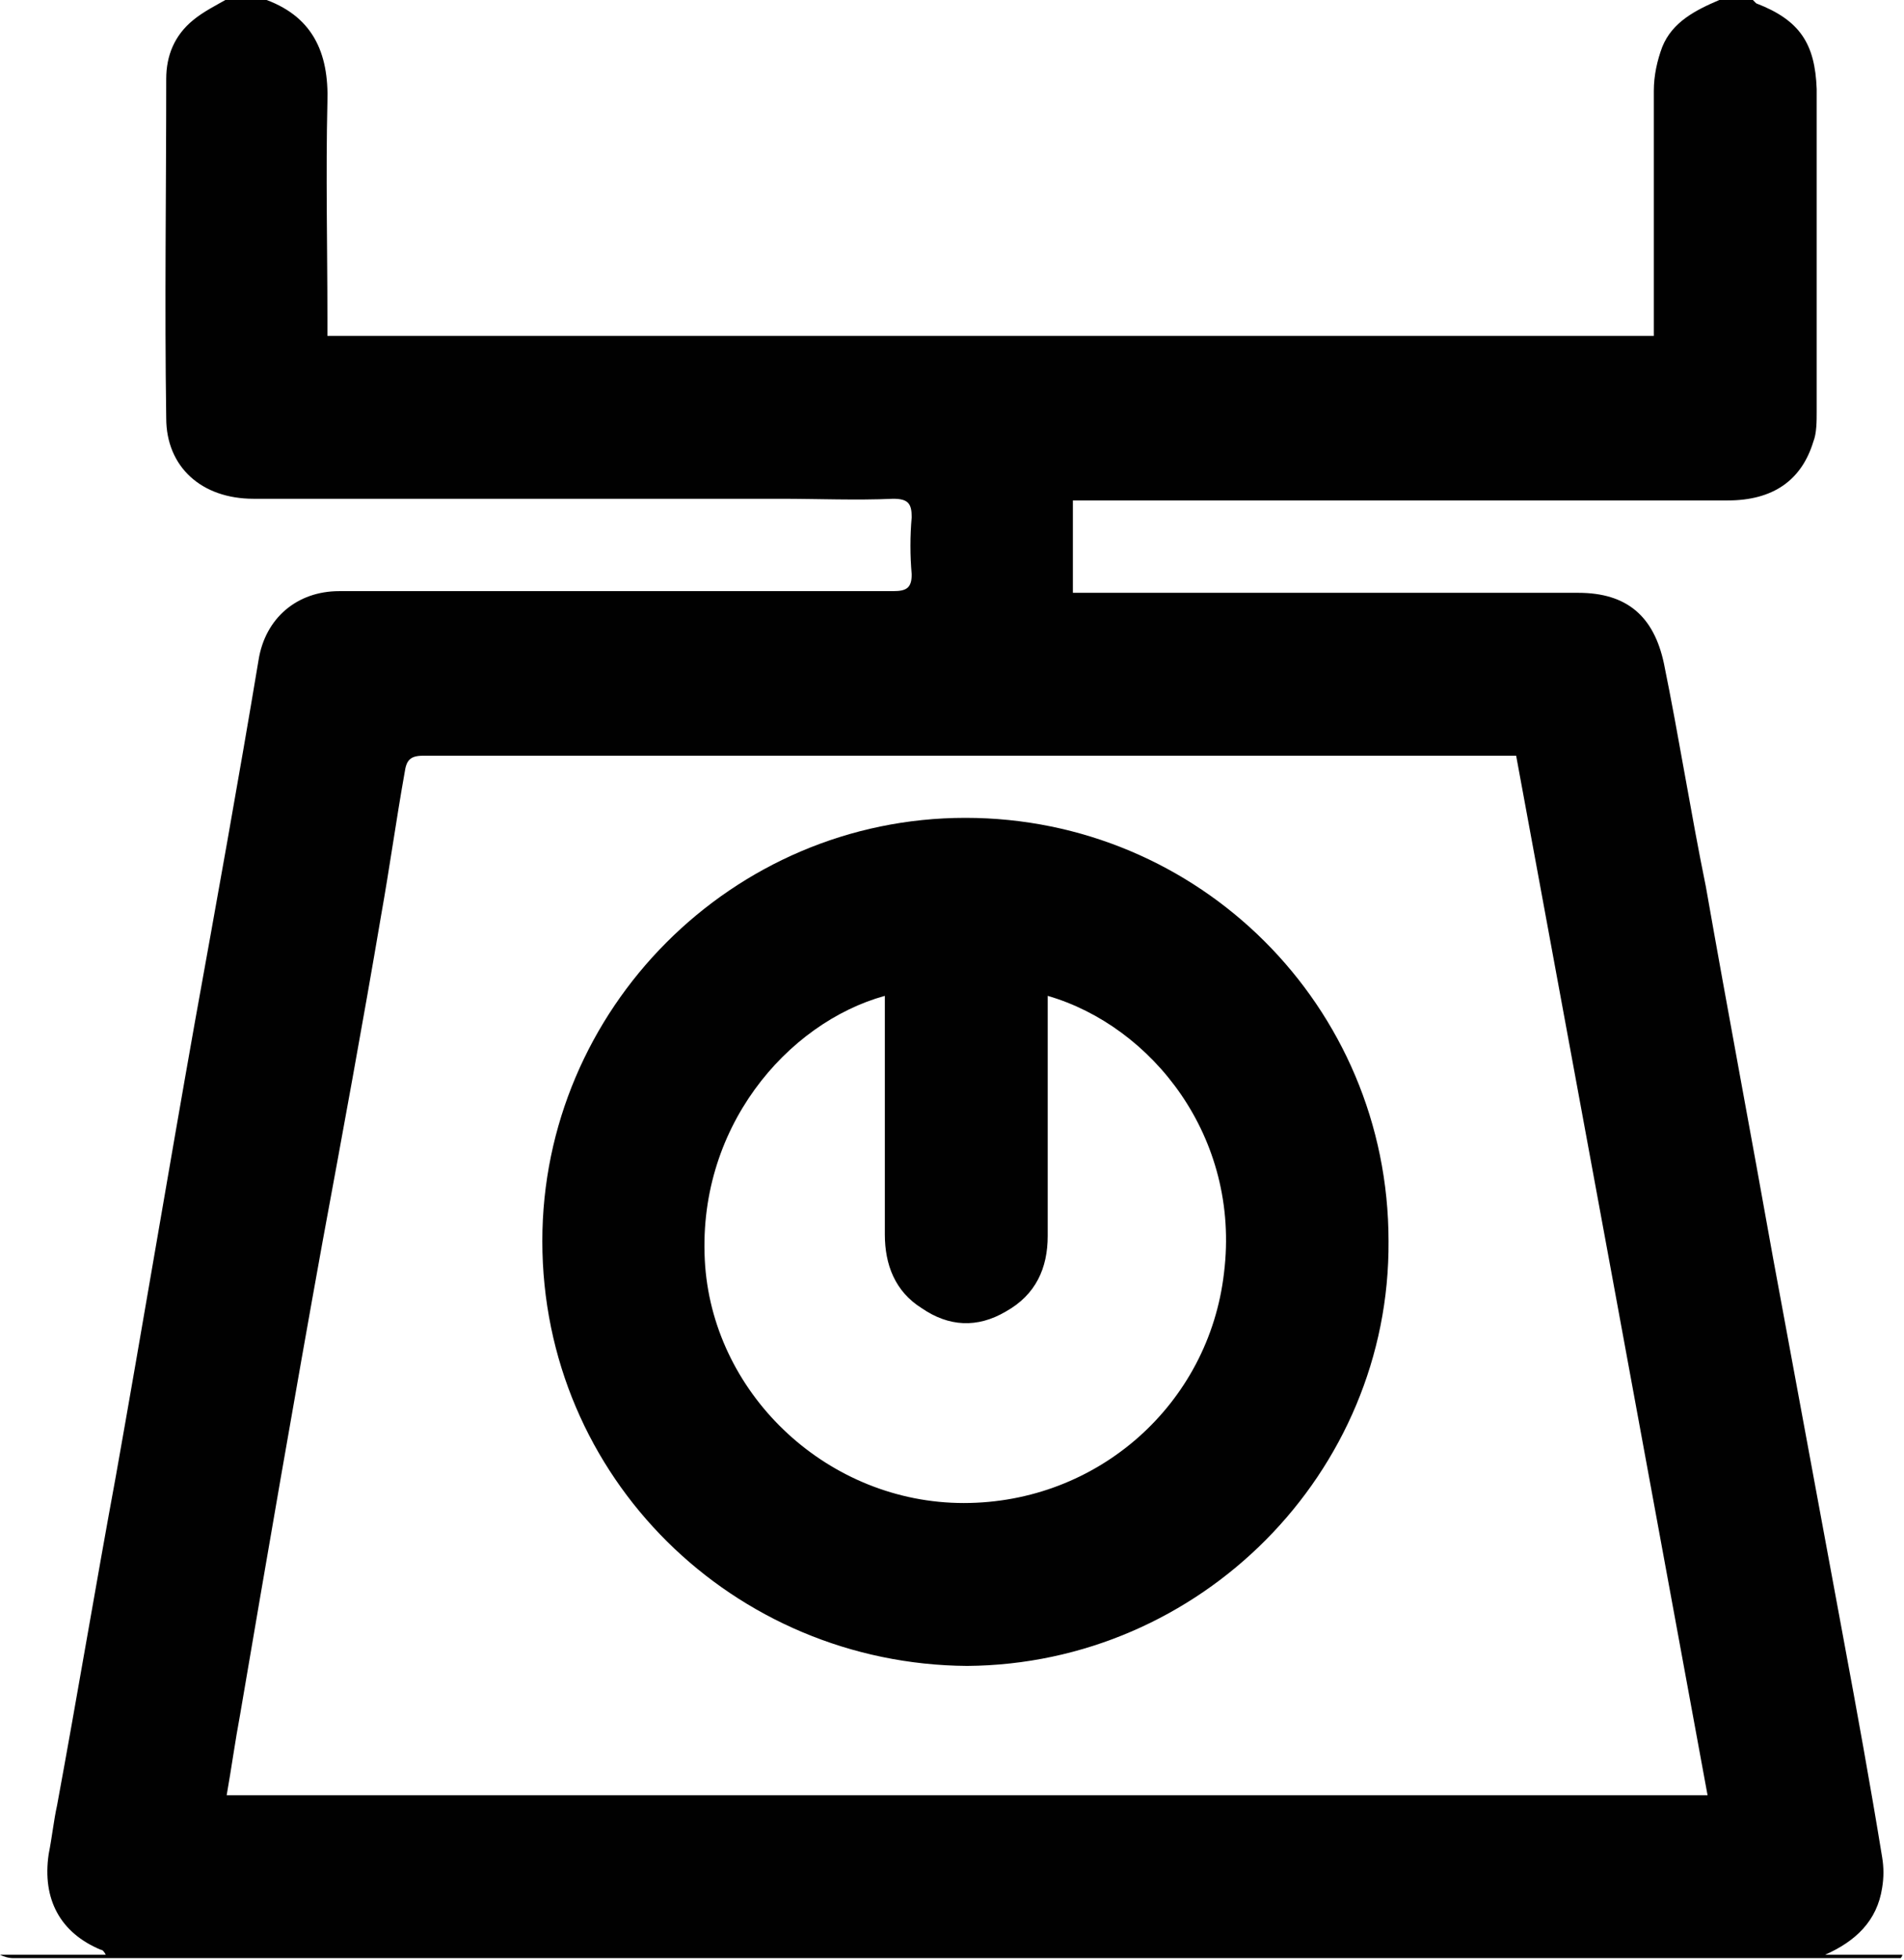
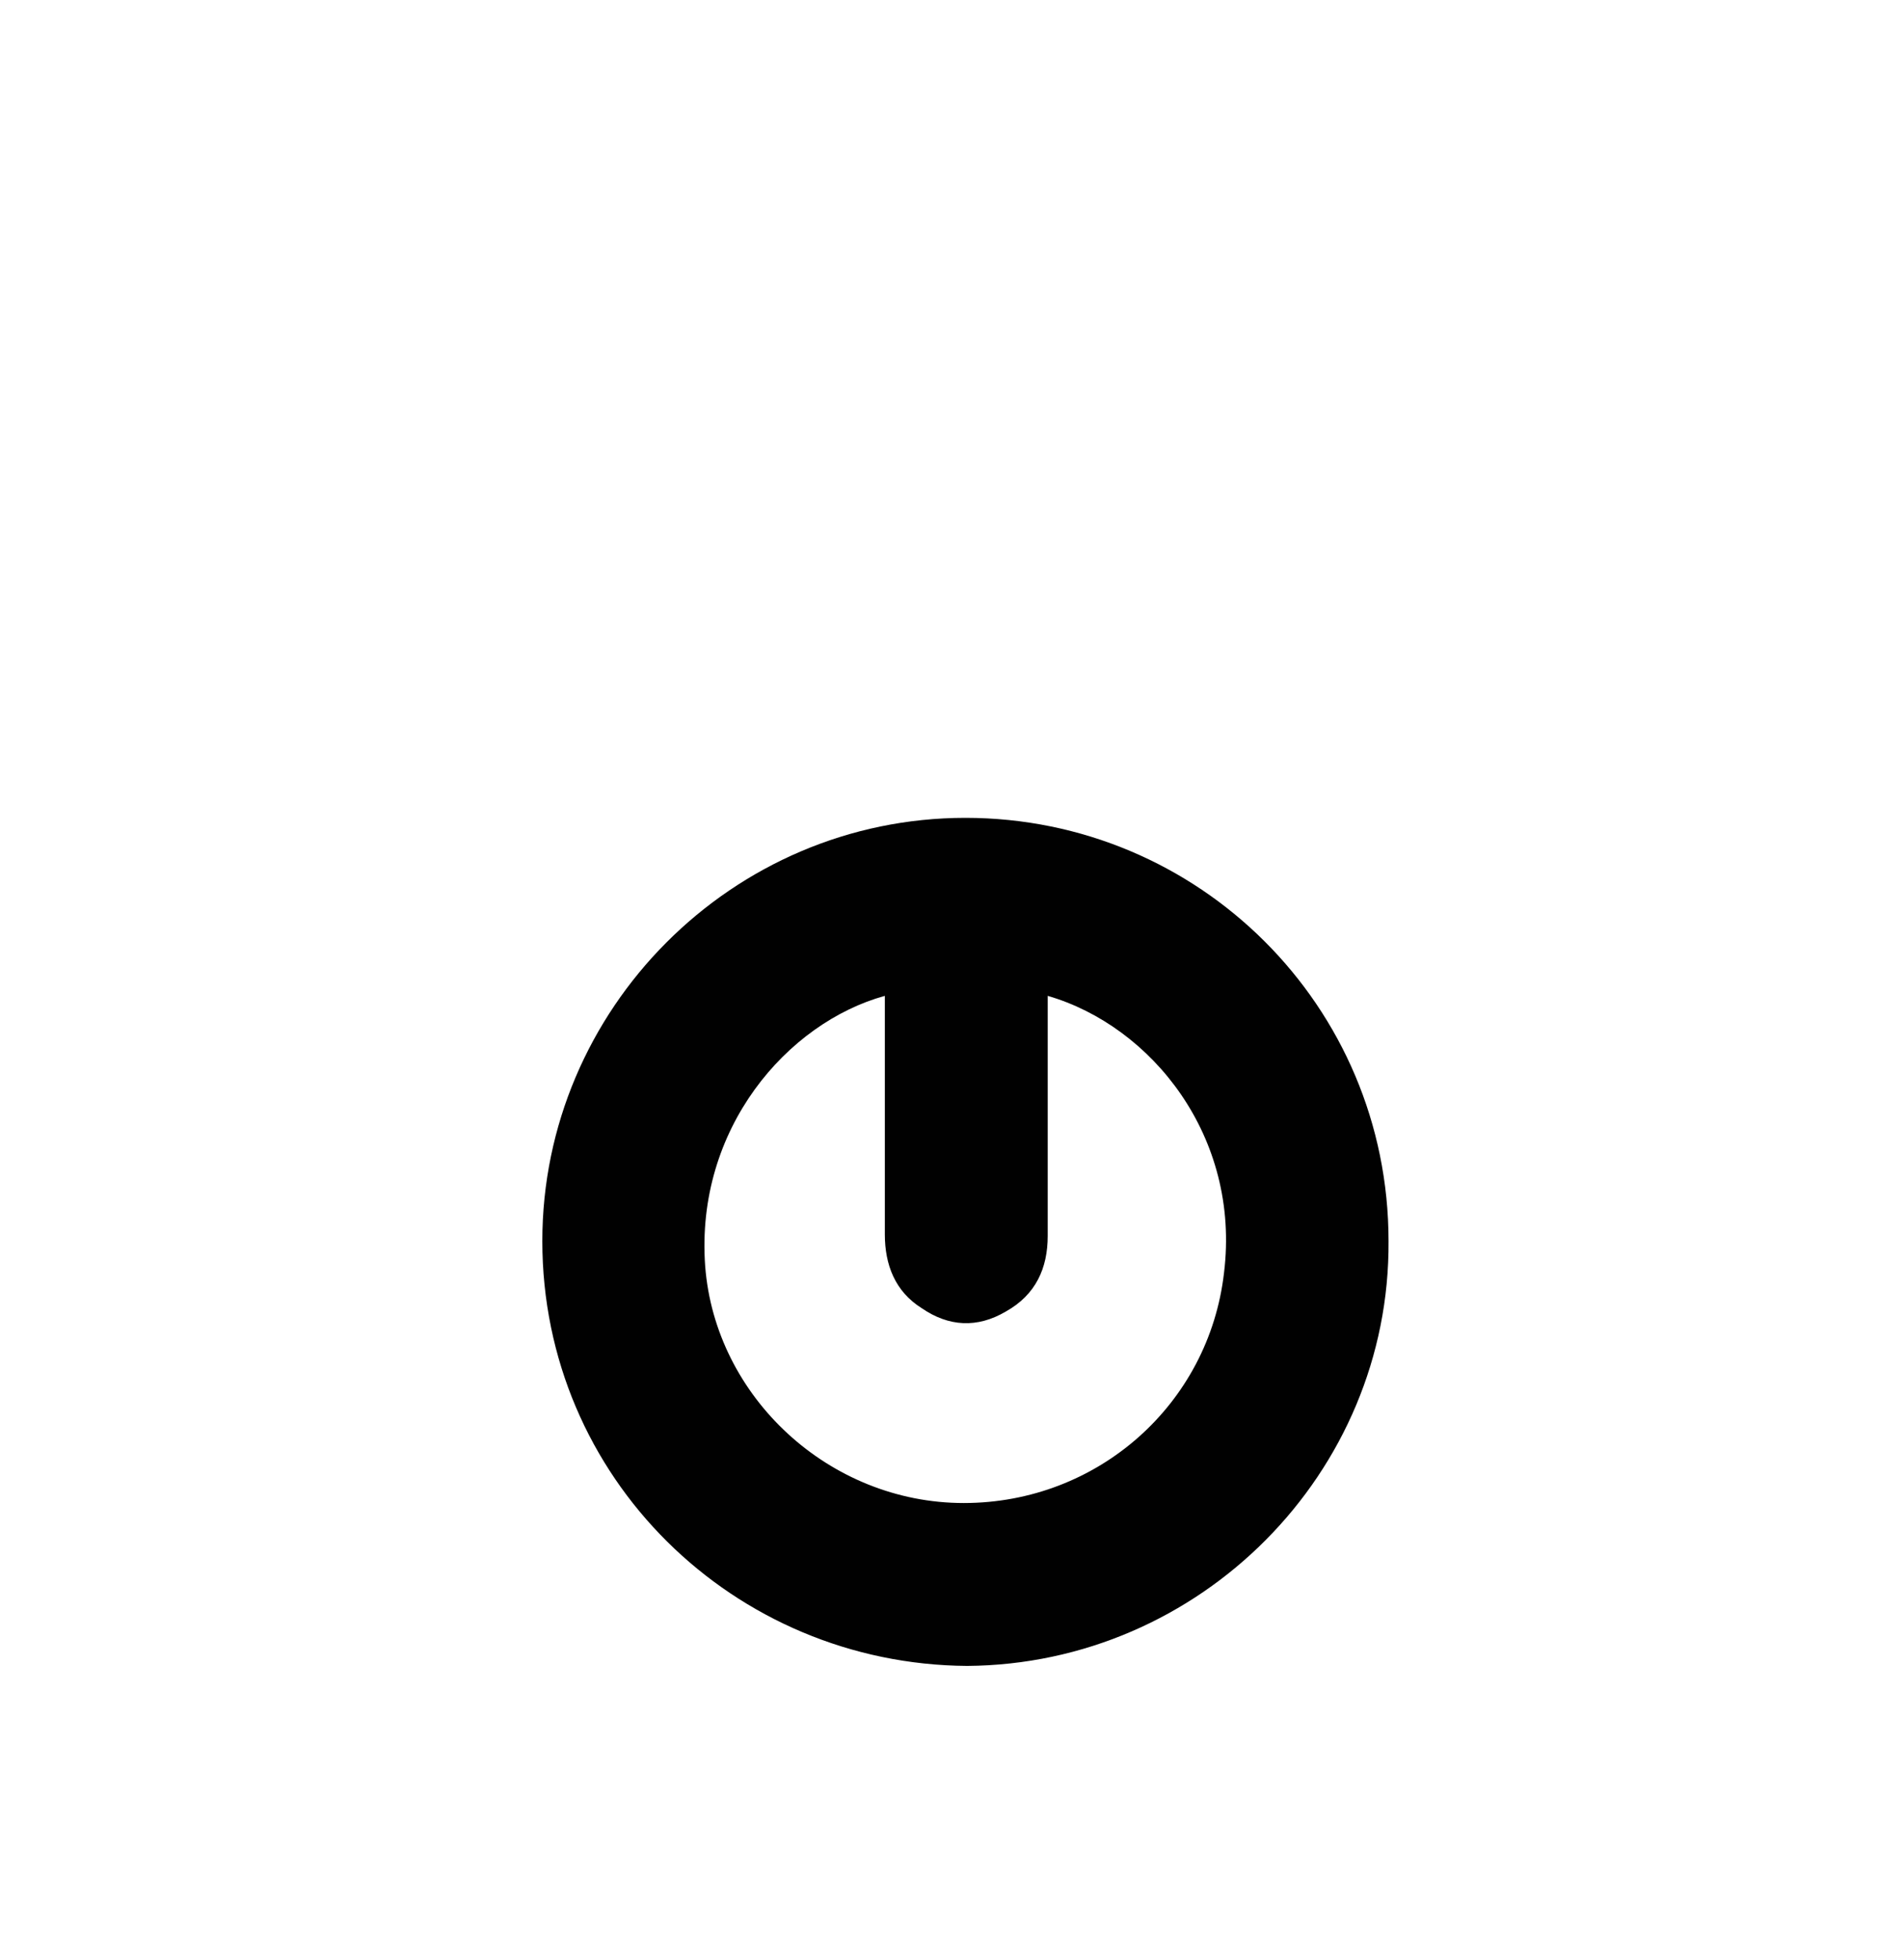
<svg xmlns="http://www.w3.org/2000/svg" version="1.1" id="Laag_1" x="0px" y="0px" viewBox="0 0 113.4 116.7" enable-background="new 0 0 113.4 116.7" xml:space="preserve">
  <g id="JRU4UA_3_">
    <g>
-       <path fill="#010101" d="M102.4,0c0.7,0,1.4,0,2,0c0.1,0.1,0.1,0.1,0.2,0.2c2.6,1,3.5,2.4,3.6,5.1c0,6.4,0,12.8,0,19.2    c0,0.6,0,1.3-0.2,1.8c-0.7,2.3-2.4,3.5-5.1,3.5c-12.6,0-25.3,0-37.9,0c-0.4,0-0.7,0-1.1,0c0,1.9,0,3.7,0,5.5c0.4,0,0.8,0,1.2,0    c9.6,0,19.3,0,28.9,0c2.9,0,4.5,1.4,5.1,4.2c0.9,4.4,1.6,8.9,2.5,13.3c1.3,7.4,2.7,14.8,4,22.1c1.4,7.6,2.8,15.1,4.2,22.7    c0.8,4.3,1.6,8.7,2.3,13c0.1,0.6,0.1,1.2,0,1.8c-0.3,2-1.6,3.2-3.4,4c1.5,0,3.1,0,4.6,0c0,0.1-0.1,0.2-0.1,0.2c-0.2,0-0.5,0-0.7,0    c-37.2,0-74.5,0-111.7,0c-0.3,0-0.6-0.1-0.8-0.2c2.1,0,4.2,0,6.3,0c-0.1-0.2-0.2-0.3-0.3-0.3c-2.4-1-3.5-3-3.1-5.7    c0.2-1,0.3-2,0.5-2.9c1.2-6.5,2.3-13.1,3.5-19.6c1.6-9,3.1-18,4.7-27c1.3-7.2,2.6-14.4,3.8-21.6c0.4-2.5,2.3-4.1,4.8-4.1    c1.9,0,3.8,0,5.8,0c9.1,0,18.1,0,27.2,0c0.8,0,1.1-0.2,1.1-1c-0.1-1.1-0.1-2.3,0-3.4c0-0.8-0.2-1.1-1.1-1.1c-2.2,0.1-4.5,0-6.7,0    c-10.5,0-20.9,0-31.4,0c-3.1,0-5.2-1.9-5.2-4.8c-0.1-6.7,0-13.5,0-20.2c0-1.4,0.5-2.6,1.6-3.5c0.6-0.5,1.4-0.9,2.1-1.3    c0.7,0,1.4,0,2,0c3,1,4,3.2,3.9,6.2c-0.1,4.3,0,8.6,0,12.8c0,0.4,0,0.7,0,1.1c26.4,0,52.7,0,79,0c0-0.4,0-0.8,0-1.1    c0-4.5,0-9,0-13.5c0-0.9,0.2-1.8,0.5-2.6C99.6,1.3,101,0.6,102.4,0z M90.3,45c-0.4,0-0.7,0-0.9,0c-21.4,0-42.8,0-64.2,0    c-0.8,0-1,0.3-1.1,1c-0.5,2.8-0.9,5.7-1.4,8.5c-1.1,6.5-2.3,13-3.5,19.5c-1.7,9.4-3.3,18.7-4.9,28.1c-0.3,1.6-0.5,3.1-0.8,4.8    c29.4,0,58.8,0,88.2,0C97.9,86.2,94.1,65.6,90.3,45z" />
      <path fill="#010101" d="M57.6,99.2C43.7,99.1,32.3,88,32.3,73.9c0-13.8,11.3-25.2,25.2-25.2c13.9,0,25.2,11.2,25.2,25.2    C82.8,87.7,71.5,99.1,57.6,99.2z M62.4,59.3c0,0.4,0,0.8,0,1.1c0,4.4,0,8.8,0,13.2c0,1.9-0.7,3.5-2.5,4.5c-1.7,1-3.4,0.9-5-0.2    c-1.6-1-2.2-2.6-2.2-4.4c0-4.4,0-8.7,0-13.1c0-0.4,0-0.7,0-1.1c-5.8,1.6-11.3,7.9-10.7,16.1c0.6,7.8,7.4,14.1,15.4,14.1    c8,0,14.6-5.9,15.5-13.7C73.9,67.7,68.6,61.1,62.4,59.3z" />
    </g>
  </g>
</svg>